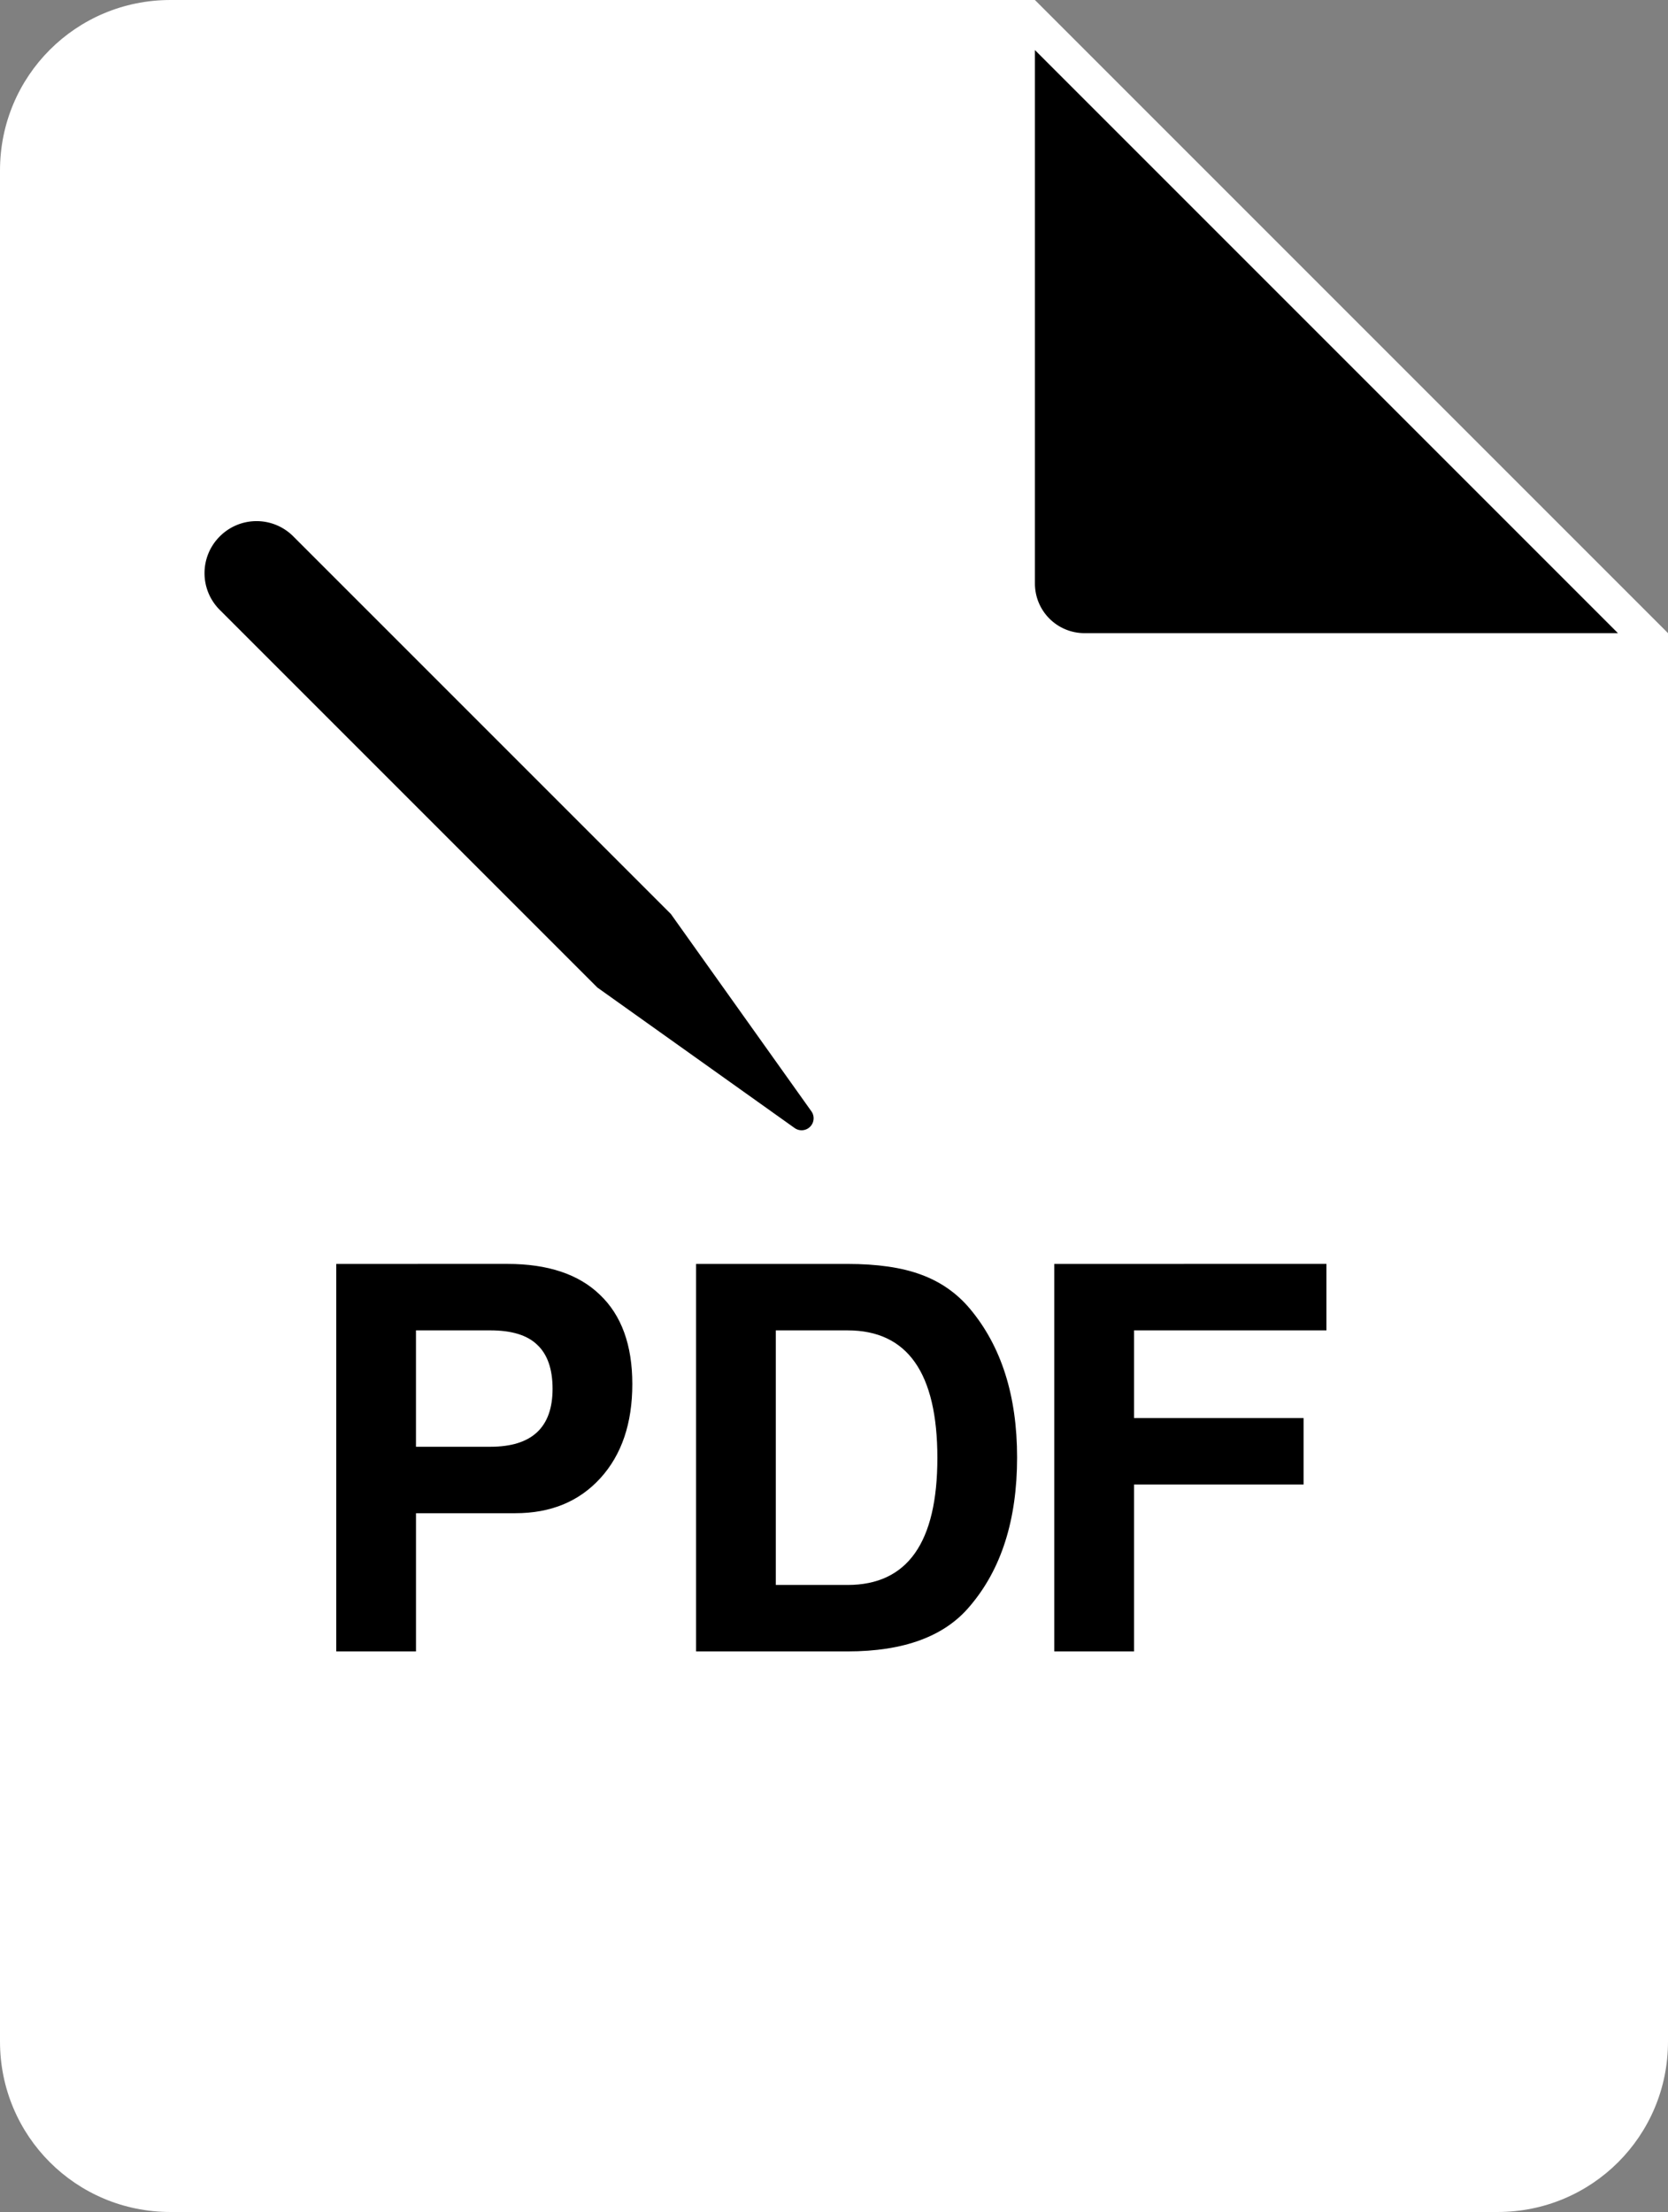
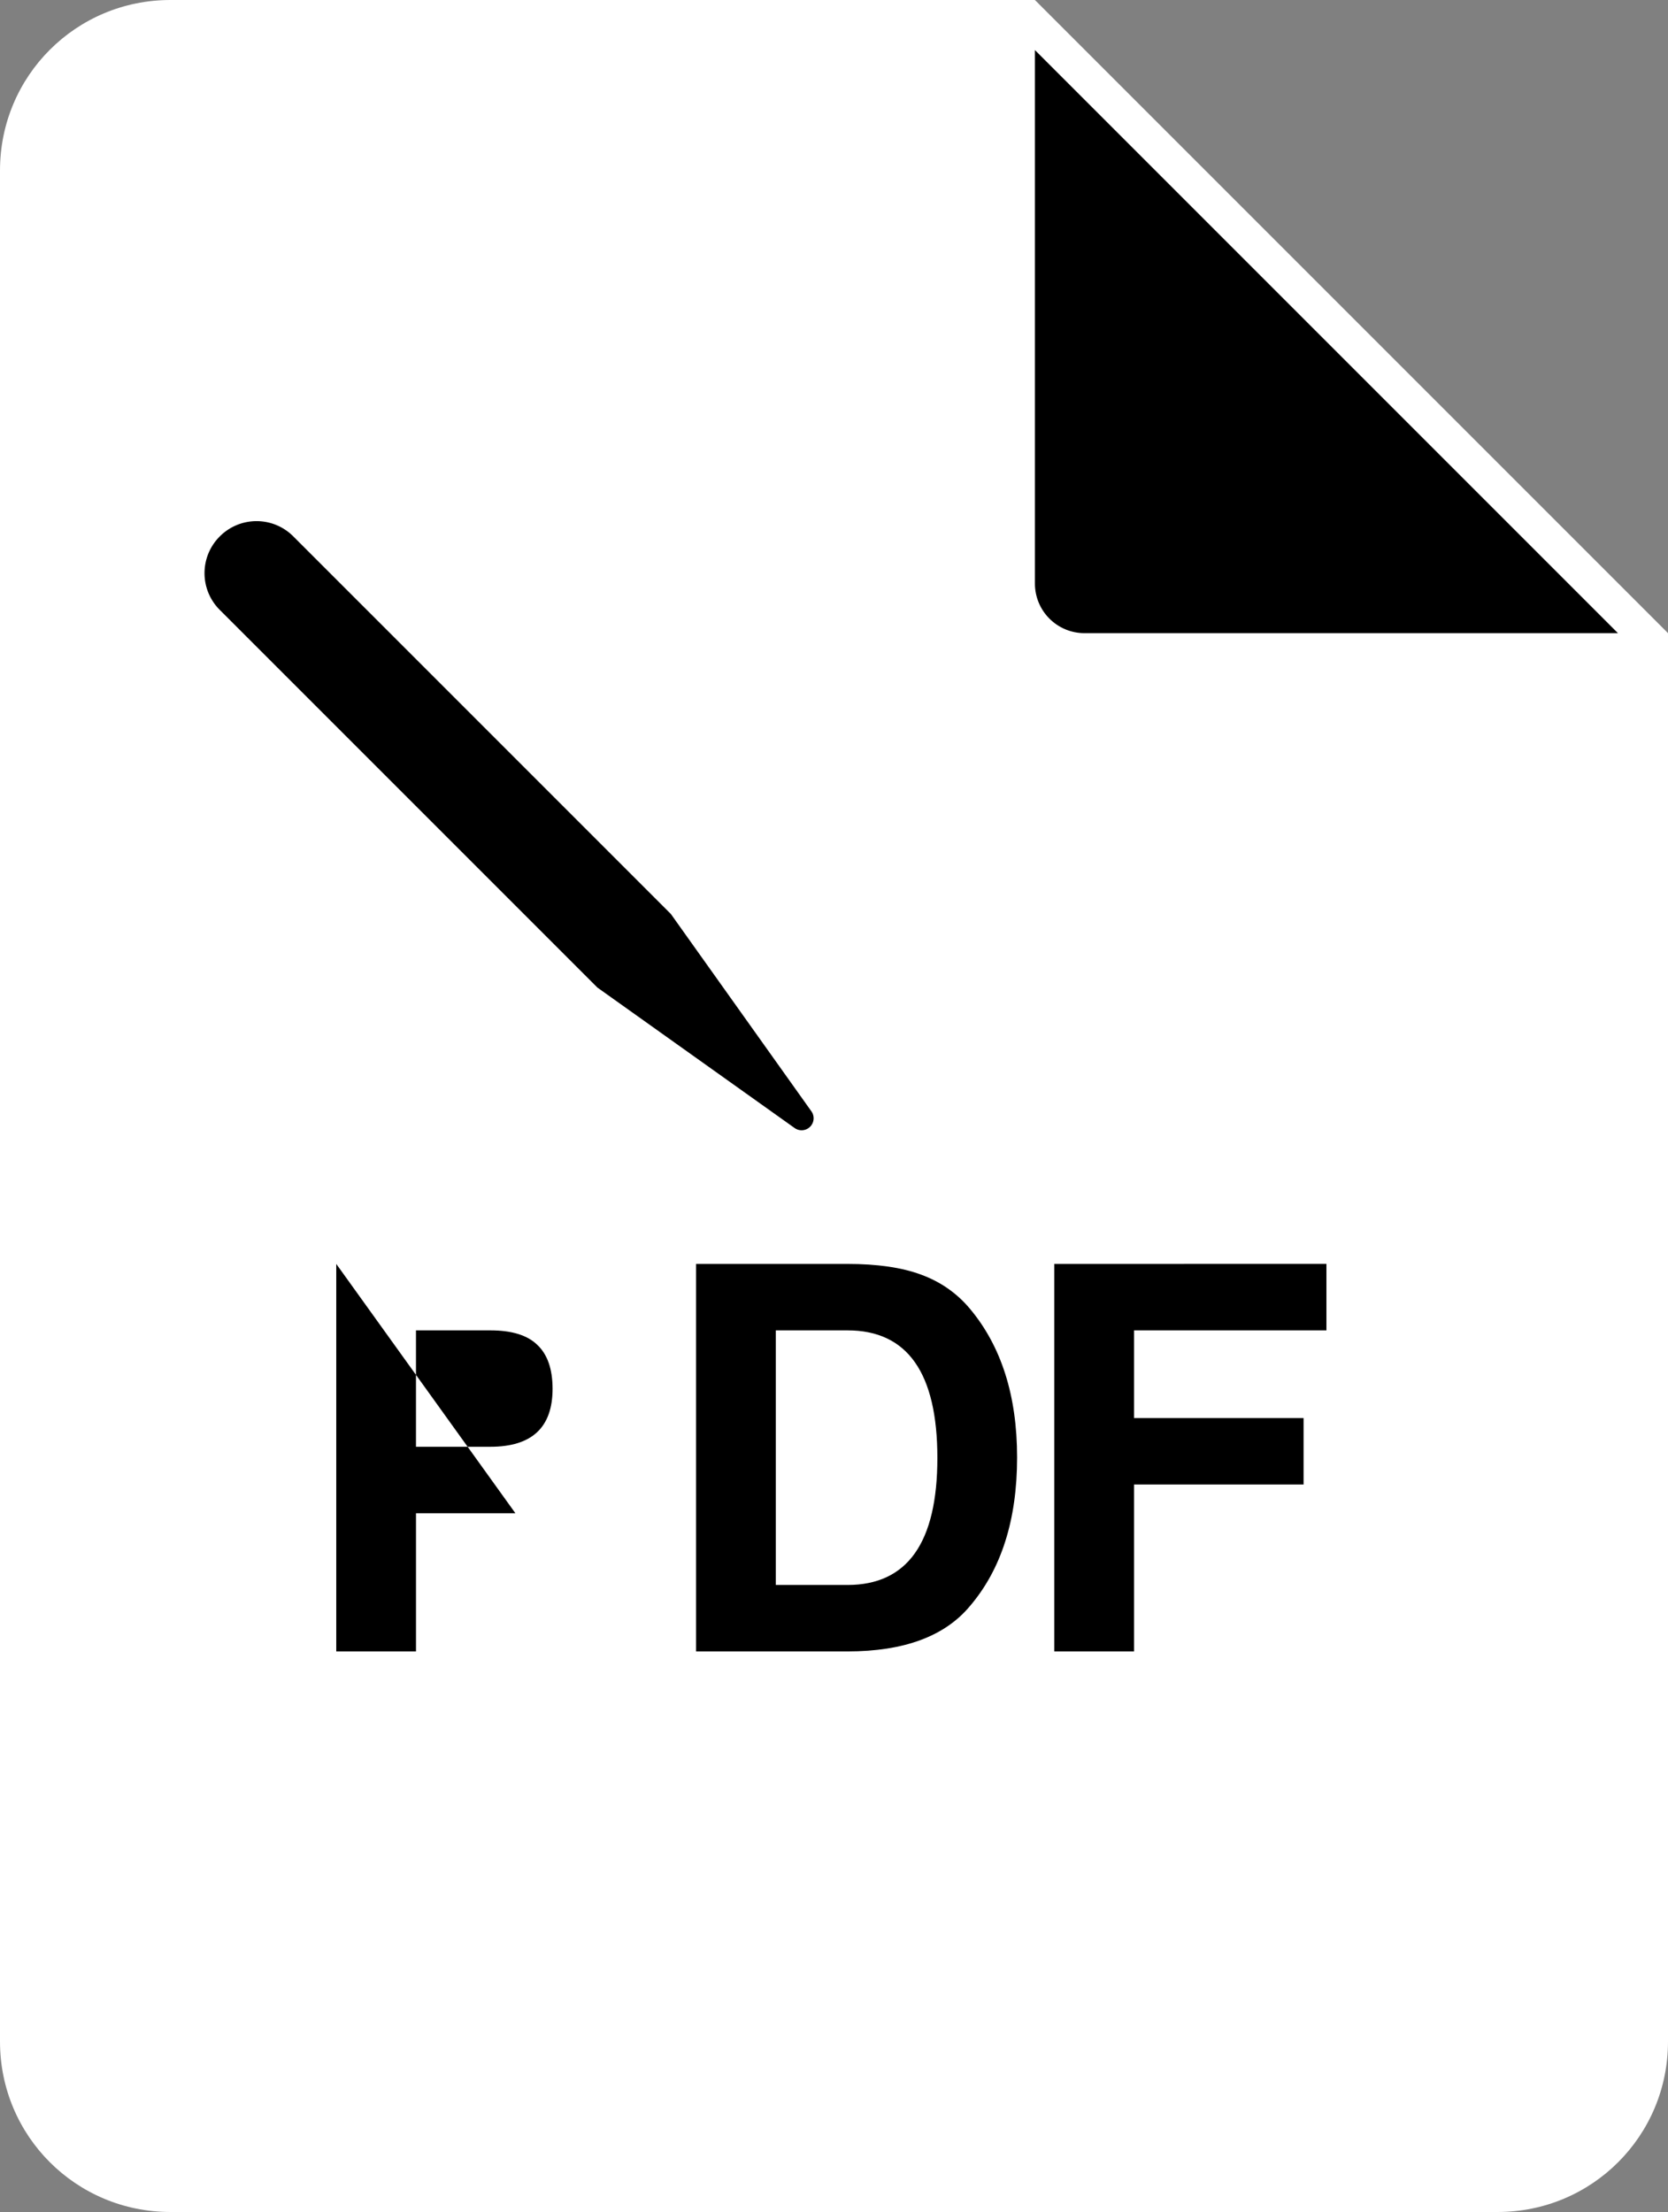
<svg xmlns="http://www.w3.org/2000/svg" xmlns:ns1="http://sodipodi.sourceforge.net/DTD/sodipodi-0.dtd" xmlns:ns2="http://www.inkscape.org/namespaces/inkscape" width="97.071mm" height="128.716mm" viewBox="0 0 97.071 128.716" version="1.1" id="svg5" ns1:docname="pdf_icon.svg" ns2:version="1.4.2 (ebf0e940d0, 2025-05-08)">
  <rect x="0" y="0" width="97.071" height="128.716" fill="#808080" stroke="none" />
  <ns1:namedview id="namedview7" pagecolor="#ffffff" bordercolor="#000000" borderopacity="0.25" ns2:showpageshadow="2" ns2:pageopacity="0.0" ns2:pagecheckerboard="0" ns2:deskcolor="#d1d1d1" ns2:document-units="mm" showgrid="false" showguides="true" ns2:zoom="2" ns2:cx="48.25" ns2:cy="234.25" ns2:window-width="1920" ns2:window-height="988" ns2:window-x="1920" ns2:window-y="0" ns2:window-maximized="1" ns2:current-layer="layer1" />
  <defs id="defs2" />
  <g ns2:label="Layer 1" ns2:groupmode="layer" id="layer1" transform="translate(-76.662,-93.758)">
    <path id="rect234" style="fill:#272727;fill-opacity:1;stroke-width:4.133;stroke-linecap:round;paint-order:fill markers stroke" d="m 86.579,-34.958 c -5.494,0 -9.917,4.423 -9.917,9.917 v 108.882 c 0,5.494 4.423,9.917 9.917,9.917 h 77.237 c 5.494,0 9.917,-4.423 9.917,-9.917 V 1.885 L 136.89,-34.958 Z" />
    <path id="rect344" style="fill:#ffffff;fill-opacity:1;stroke:none;stroke-width:1.167;stroke-linecap:round;paint-order:fill markers stroke" d="m 136.89,-32.045 v 2.892 14.073 14.073 c 0,1.602 1.29,2.892 2.892,2.892 h 15.915 12.231 2.892 z" />
    <path id="path3009" style="font-weight:600;font-size:30.93px;font-family:FreeSans;-inkscape-font-specification:'FreeSans Semi-Bold';text-align:center;text-anchor:middle;fill:#ffffff;stroke-width:7.952;stroke-linecap:round;paint-order:fill markers stroke" d="m 96.231,38.59 v 22.548 h 4.64 v -8.042 h 5.784 c 2.062,0 3.711,-0.681 4.949,-2.042 1.237,-1.361 1.856,-3.186 1.856,-5.475 0,-2.268 -0.629,-4 -1.887,-5.196 -1.237,-1.196 -3.031,-1.794 -5.382,-1.794 z m 20.94,0 v 22.548 h 8.815 c 3.279,0 5.65,-0.877 7.114,-2.629 1.835,-2.145 2.753,-5.031 2.753,-8.66 0,-3.588 -0.918,-6.475 -2.753,-8.66 -0.763,-0.907 -1.712,-1.567 -2.846,-1.98 -1.113,-0.412 -2.536,-0.619 -4.268,-0.619 z m 20.847,0 v 22.548 h 4.64 v -9.713 h 9.867 v -3.866 h -9.867 v -5.104 h 11.197 v -3.866 z m -37.148,3.866 h 4.33 c 1.237,0 2.145,0.278 2.722,0.835 0.598,0.557 0.897,1.413 0.897,2.567 0,2.248 -1.206,3.371 -3.619,3.371 h -4.33 z m 20.94,0 h 4.175 c 3.485,0 5.228,2.474 5.228,7.423 0,4.928 -1.743,7.392 -5.228,7.392 h -4.175 z" />
-     <path id="rect2698" style="fill:#ffffff;fill-opacity:1;stroke:none;stroke-width:2.213;stroke-linecap:round;paint-order:fill markers stroke" d="m 93.732,-3.745 c -1.185,-1.185 -3.093,-1.185 -4.279,-2e-4 -1.185,1.185 -1.185,3.094 0,4.279 l 14.849,14.849 2e-4,-2e-4 7.123,7.123 11.472,8.17 0.002,10e-4 a 0.698,0.698 0 0 0 0.008,0.006 0.698,0.698 0 0 0 0.899,-0.075 0.698,0.698 0 0 0 0.075,-0.899 l -8.177,-11.481 2e-4,-2e-4 -7.123,-7.123 z" />
    <path id="path728" style="fill:#ffffff;fill-opacity:1;stroke-width:4.133;stroke-linecap:round;paint-order:fill markers stroke" d="m 86.579,93.758 c -5.494,0 -9.917,4.423 -9.917,9.917 v 108.882 c 0,5.494 4.423,9.917 9.917,9.917 h 77.237 c 5.494,0 9.917,-4.423 9.917,-9.917 V 130.601 L 136.89,93.758 Z" />
    <path id="path730" style="fill:#000000;fill-opacity:1;stroke:none;stroke-width:1.167;stroke-linecap:round;paint-order:fill markers stroke" d="m 136.89,96.672 v 2.892 14.073 14.073 c 0,1.602 1.29,2.892 2.892,2.892 h 15.915 12.231 2.892 z" />
-     <path id="path732" style="font-weight:600;font-size:30.93px;font-family:FreeSans;-inkscape-font-specification:'FreeSans Semi-Bold';text-align:center;text-anchor:middle;fill:#000000;fill-opacity:1;stroke-width:7.952;stroke-linecap:round;paint-order:fill markers stroke" d="m 96.231,167.306 v 22.548 h 4.64 v -8.042 h 5.784 c 2.062,0 3.711,-0.681 4.949,-2.042 1.237,-1.361 1.856,-3.186 1.856,-5.475 0,-2.268 -0.629,-4 -1.887,-5.196 -1.237,-1.196 -3.031,-1.794 -5.382,-1.794 z m 20.94,0 v 22.548 h 8.815 c 3.279,0 5.65,-0.877 7.114,-2.629 1.835,-2.145 2.753,-5.031 2.753,-8.66 0,-3.588 -0.918,-6.475 -2.753,-8.66 -0.763,-0.907 -1.712,-1.567 -2.846,-1.98 -1.113,-0.412 -2.536,-0.619 -4.268,-0.619 z m 20.847,0 v 22.548 h 4.64 v -9.713 h 9.867 v -3.866 h -9.867 v -5.104 h 11.197 v -3.866 z m -37.148,3.866 h 4.33 c 1.237,0 2.145,0.278 2.722,0.835 0.598,0.557 0.897,1.413 0.897,2.567 0,2.248 -1.206,3.371 -3.619,3.371 h -4.33 z m 20.94,0 h 4.175 c 3.485,0 5.228,2.474 5.228,7.423 0,4.928 -1.743,7.392 -5.228,7.392 h -4.175 z" />
+     <path id="path732" style="font-weight:600;font-size:30.93px;font-family:FreeSans;-inkscape-font-specification:'FreeSans Semi-Bold';text-align:center;text-anchor:middle;fill:#000000;fill-opacity:1;stroke-width:7.952;stroke-linecap:round;paint-order:fill markers stroke" d="m 96.231,167.306 v 22.548 h 4.64 v -8.042 h 5.784 z m 20.94,0 v 22.548 h 8.815 c 3.279,0 5.65,-0.877 7.114,-2.629 1.835,-2.145 2.753,-5.031 2.753,-8.66 0,-3.588 -0.918,-6.475 -2.753,-8.66 -0.763,-0.907 -1.712,-1.567 -2.846,-1.98 -1.113,-0.412 -2.536,-0.619 -4.268,-0.619 z m 20.847,0 v 22.548 h 4.64 v -9.713 h 9.867 v -3.866 h -9.867 v -5.104 h 11.197 v -3.866 z m -37.148,3.866 h 4.33 c 1.237,0 2.145,0.278 2.722,0.835 0.598,0.557 0.897,1.413 0.897,2.567 0,2.248 -1.206,3.371 -3.619,3.371 h -4.33 z m 20.94,0 h 4.175 c 3.485,0 5.228,2.474 5.228,7.423 0,4.928 -1.743,7.392 -5.228,7.392 h -4.175 z" />
    <path id="path734" style="fill:#000000;fill-opacity:1;stroke:none;stroke-width:2.213;stroke-linecap:round;paint-order:fill markers stroke" d="m 93.732,124.971 c -1.185,-1.185 -3.093,-1.185 -4.279,-2e-4 -1.185,1.185 -1.185,3.094 0,4.279 l 14.849,14.849 2e-4,-2e-4 7.123,7.123 11.472,8.17 0.002,0.001 a 0.698,0.698 0 0 0 0.008,0.006 0.698,0.698 0 0 0 0.899,-0.075 0.698,0.698 0 0 0 0.075,-0.899 l -8.177,-11.481 2e-4,-2e-4 -7.123,-7.123 z" />
  </g>
</svg>